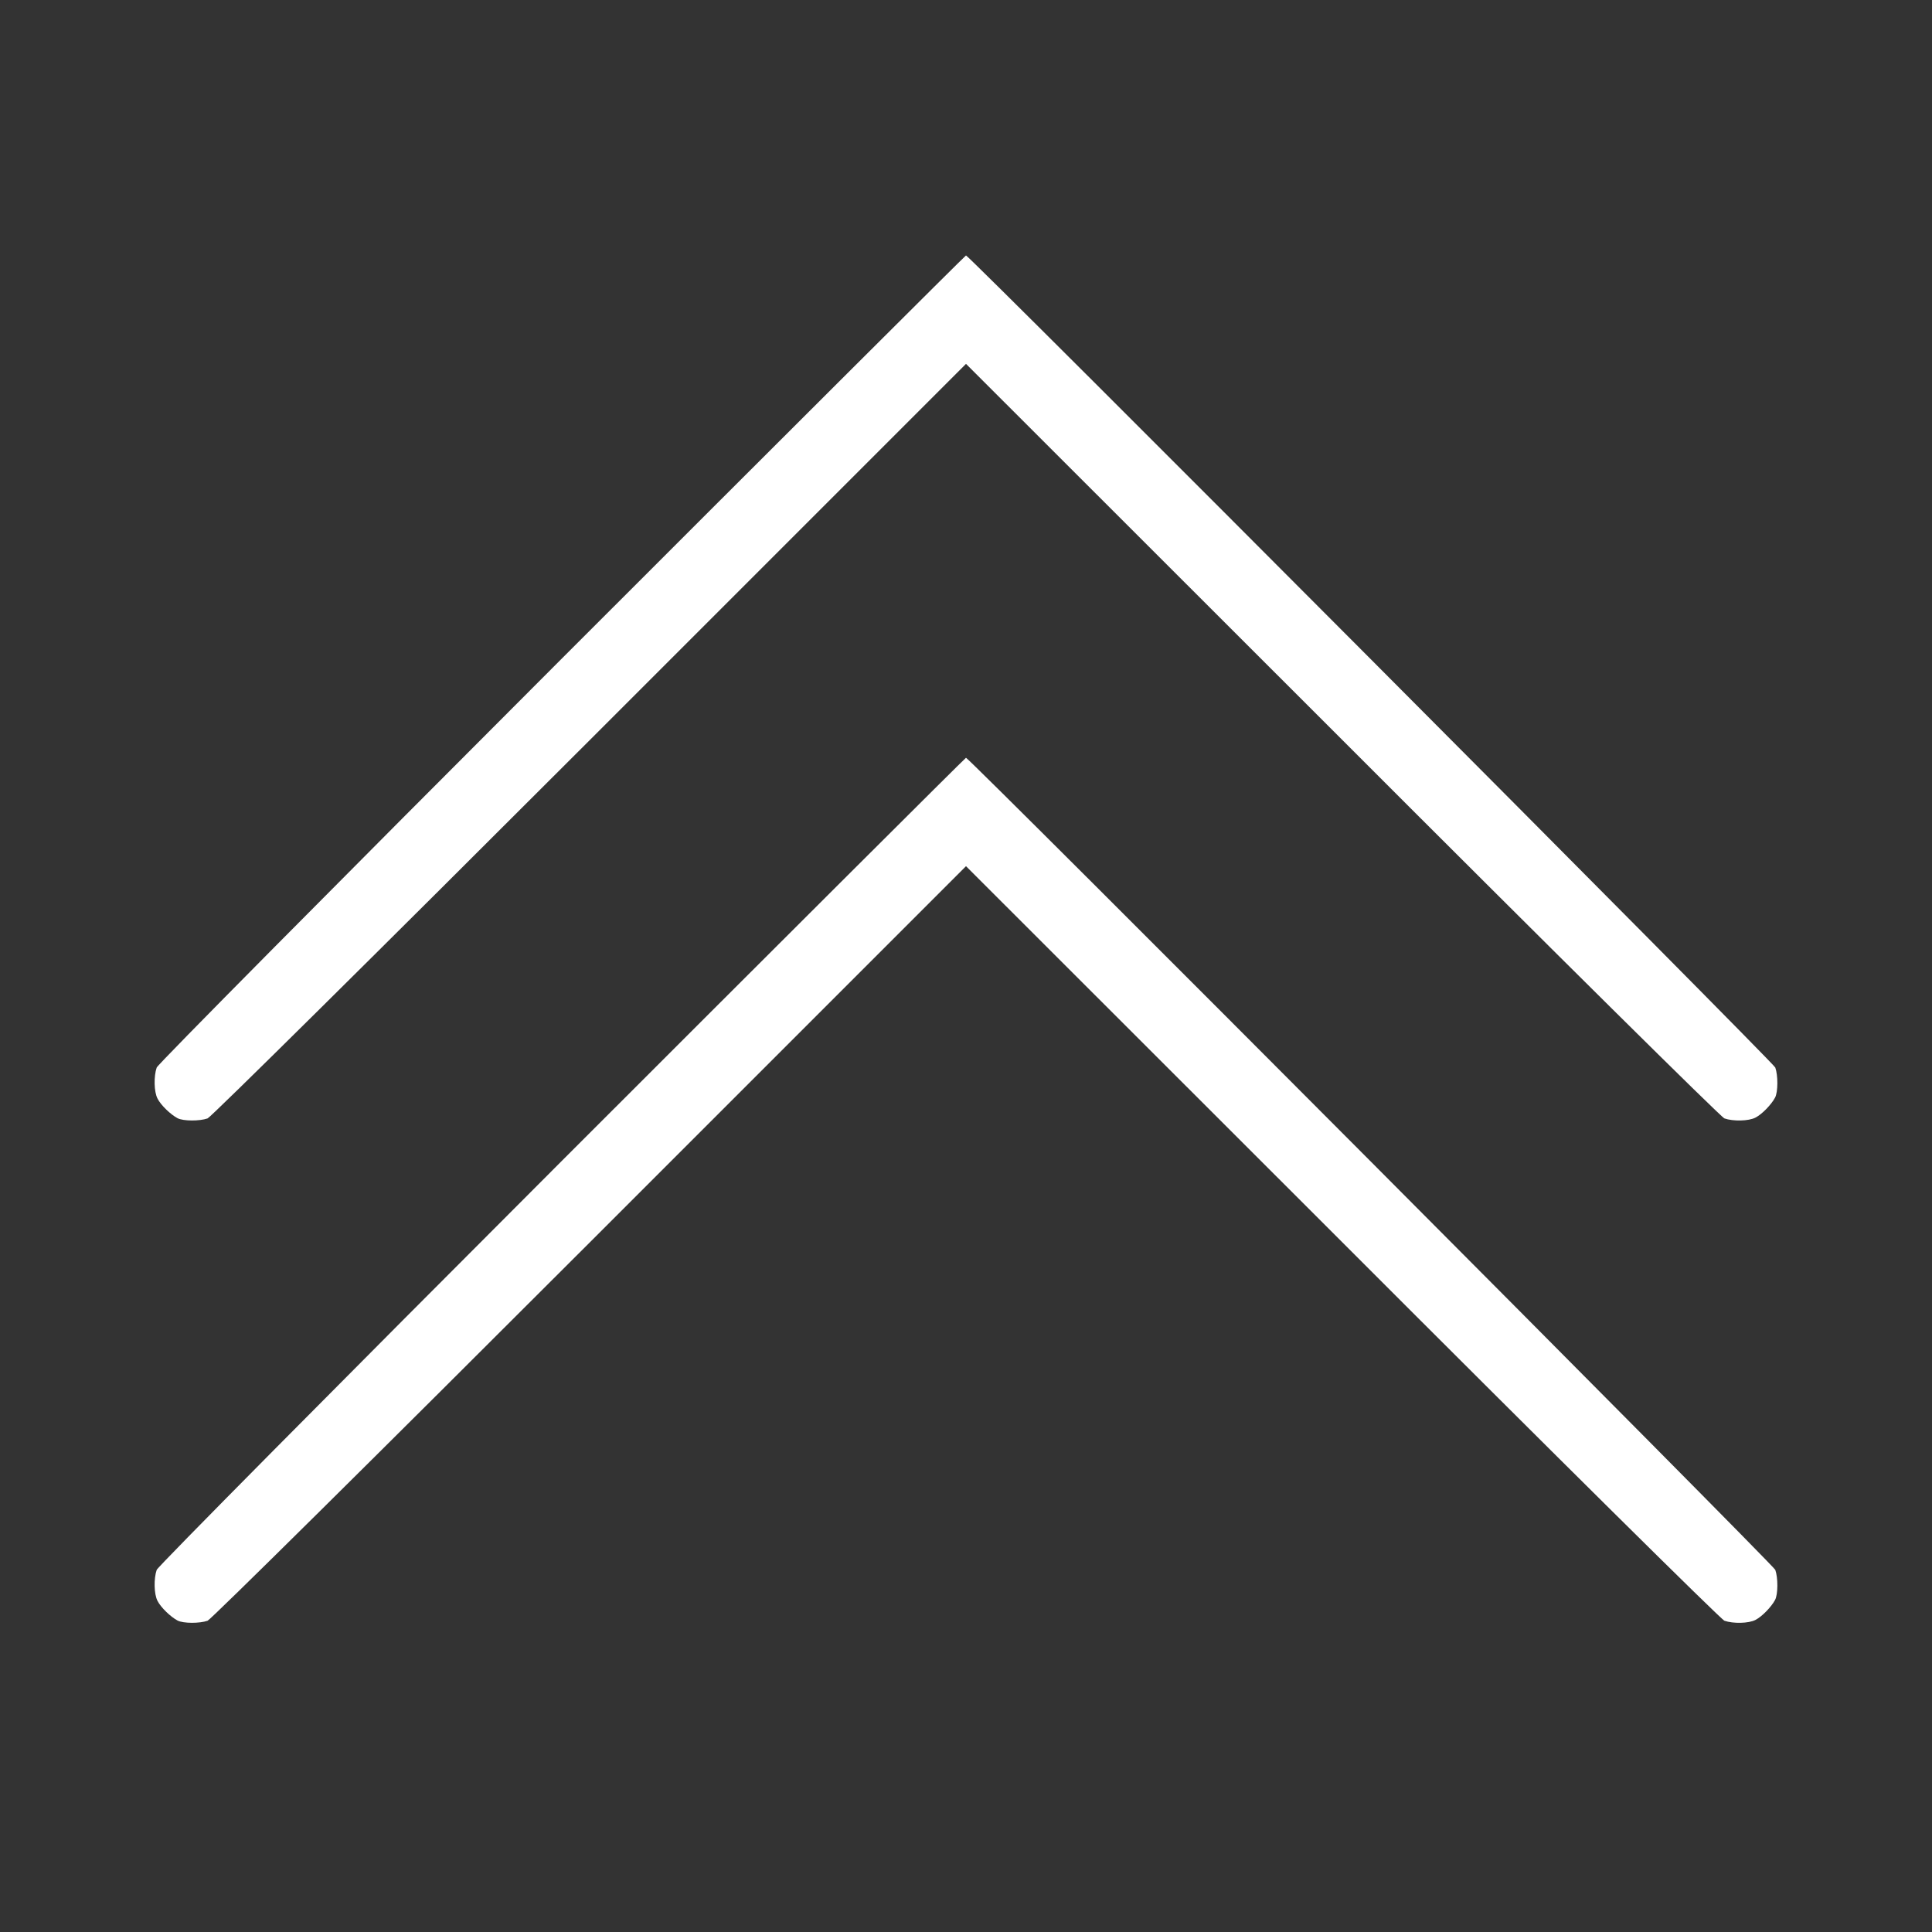
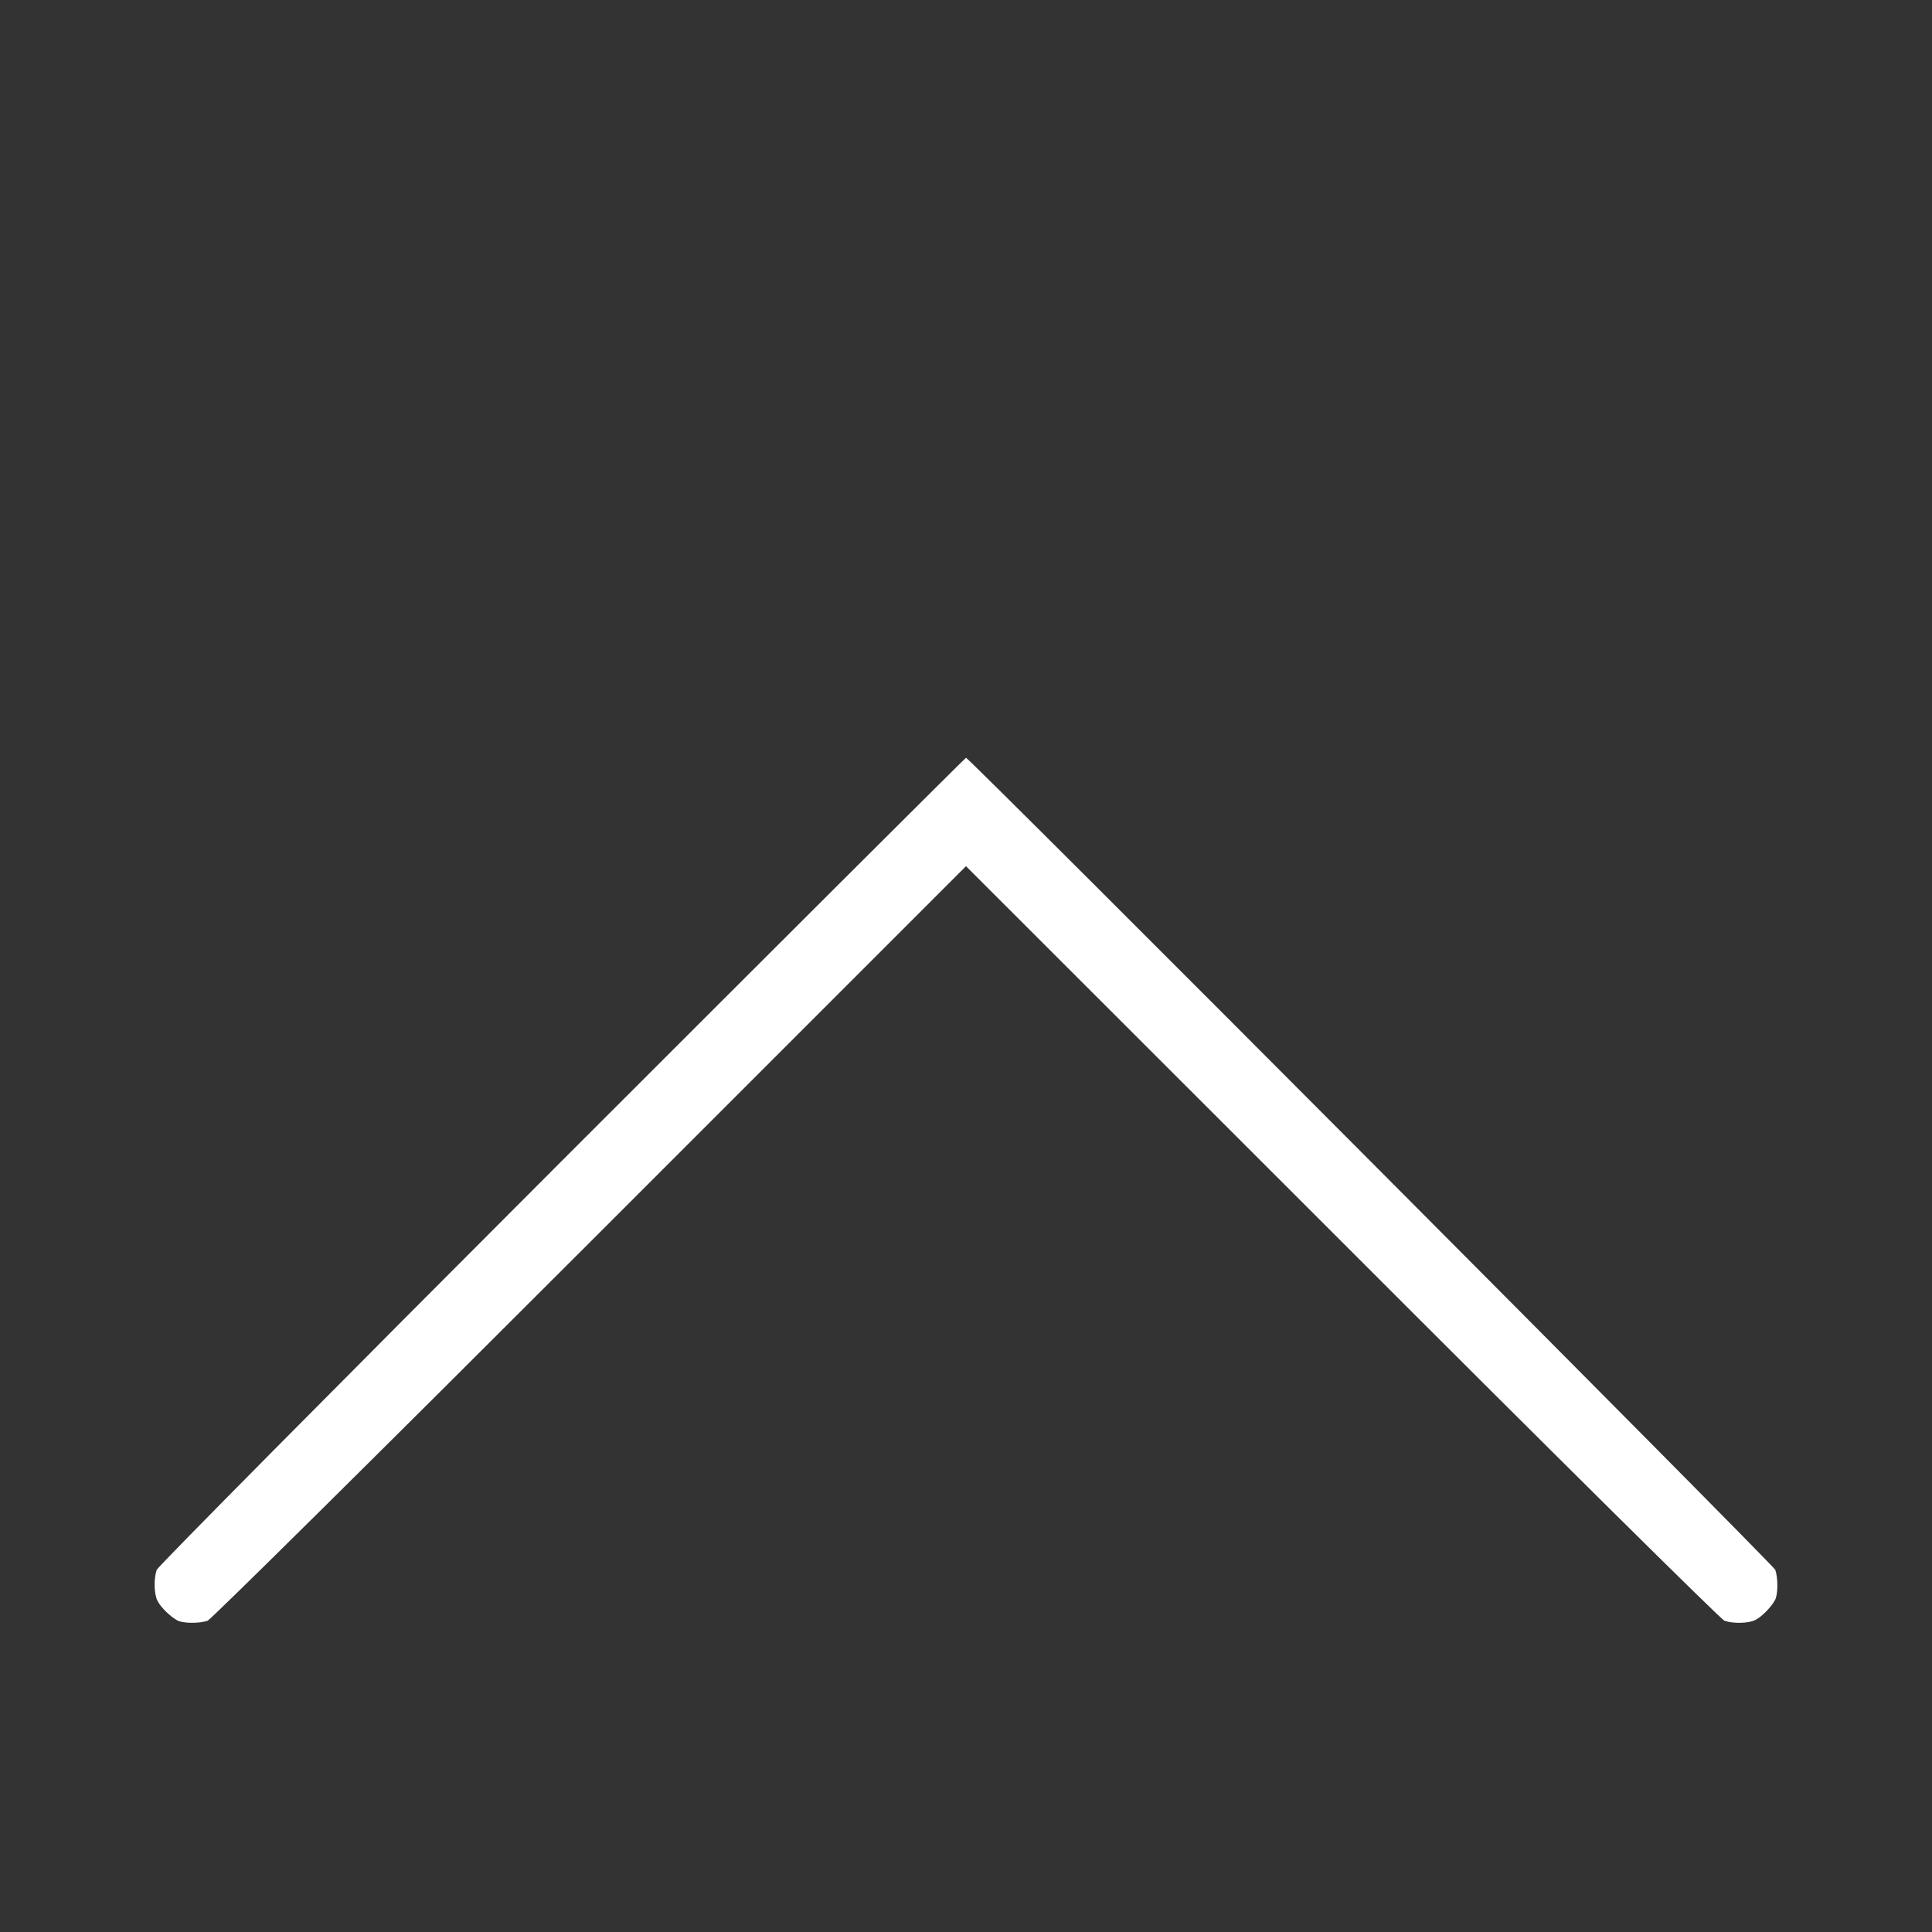
<svg xmlns="http://www.w3.org/2000/svg" version="1.0" width="900pt" height="900pt" viewBox="0 0 900 900" preserveAspectRatio="xMidYMid meet">
  <rect x="0" y="0" width="900" height="900" fill="#333333" stroke="none" />
  <g transform="translate(0,900) scale(0.1,-0.1)" fill="#ffffff" stroke="none">
-     <path d="M2618 5933 c-1072 -1073 -1882 -1890 -1888 -1906 -14 -40 -13 -113 4 -145 16 -31 61 -74 93 -91 27 -14 103 -14 140 -1 16 6 781 763 1781 1763 l1752 1752 1753 -1752 c999 -1000 1764 -1757 1780 -1763 40 -14 113 -13 145 4 31 16 74 61 91 93 14 27 14 103 1 140 -9 24 -3755 3783 -3770 3783 -3 0 -850 -845 -1882 -1877z" />
    <path d="M2618 3593 c-1072 -1073 -1882 -1890 -1888 -1906 -14 -40 -13 -113 4 -145 16 -31 61 -74 93 -91 27 -14 103 -14 140 -1 16 6 781 763 1781 1763 l1752 1752 1753 -1752 c999 -1000 1764 -1757 1780 -1763 40 -14 113 -13 145 4 31 16 74 61 91 93 14 27 14 103 1 140 -9 24 -3755 3783 -3770 3783 -3 0 -850 -845 -1882 -1877z" />
  </g>
</svg>